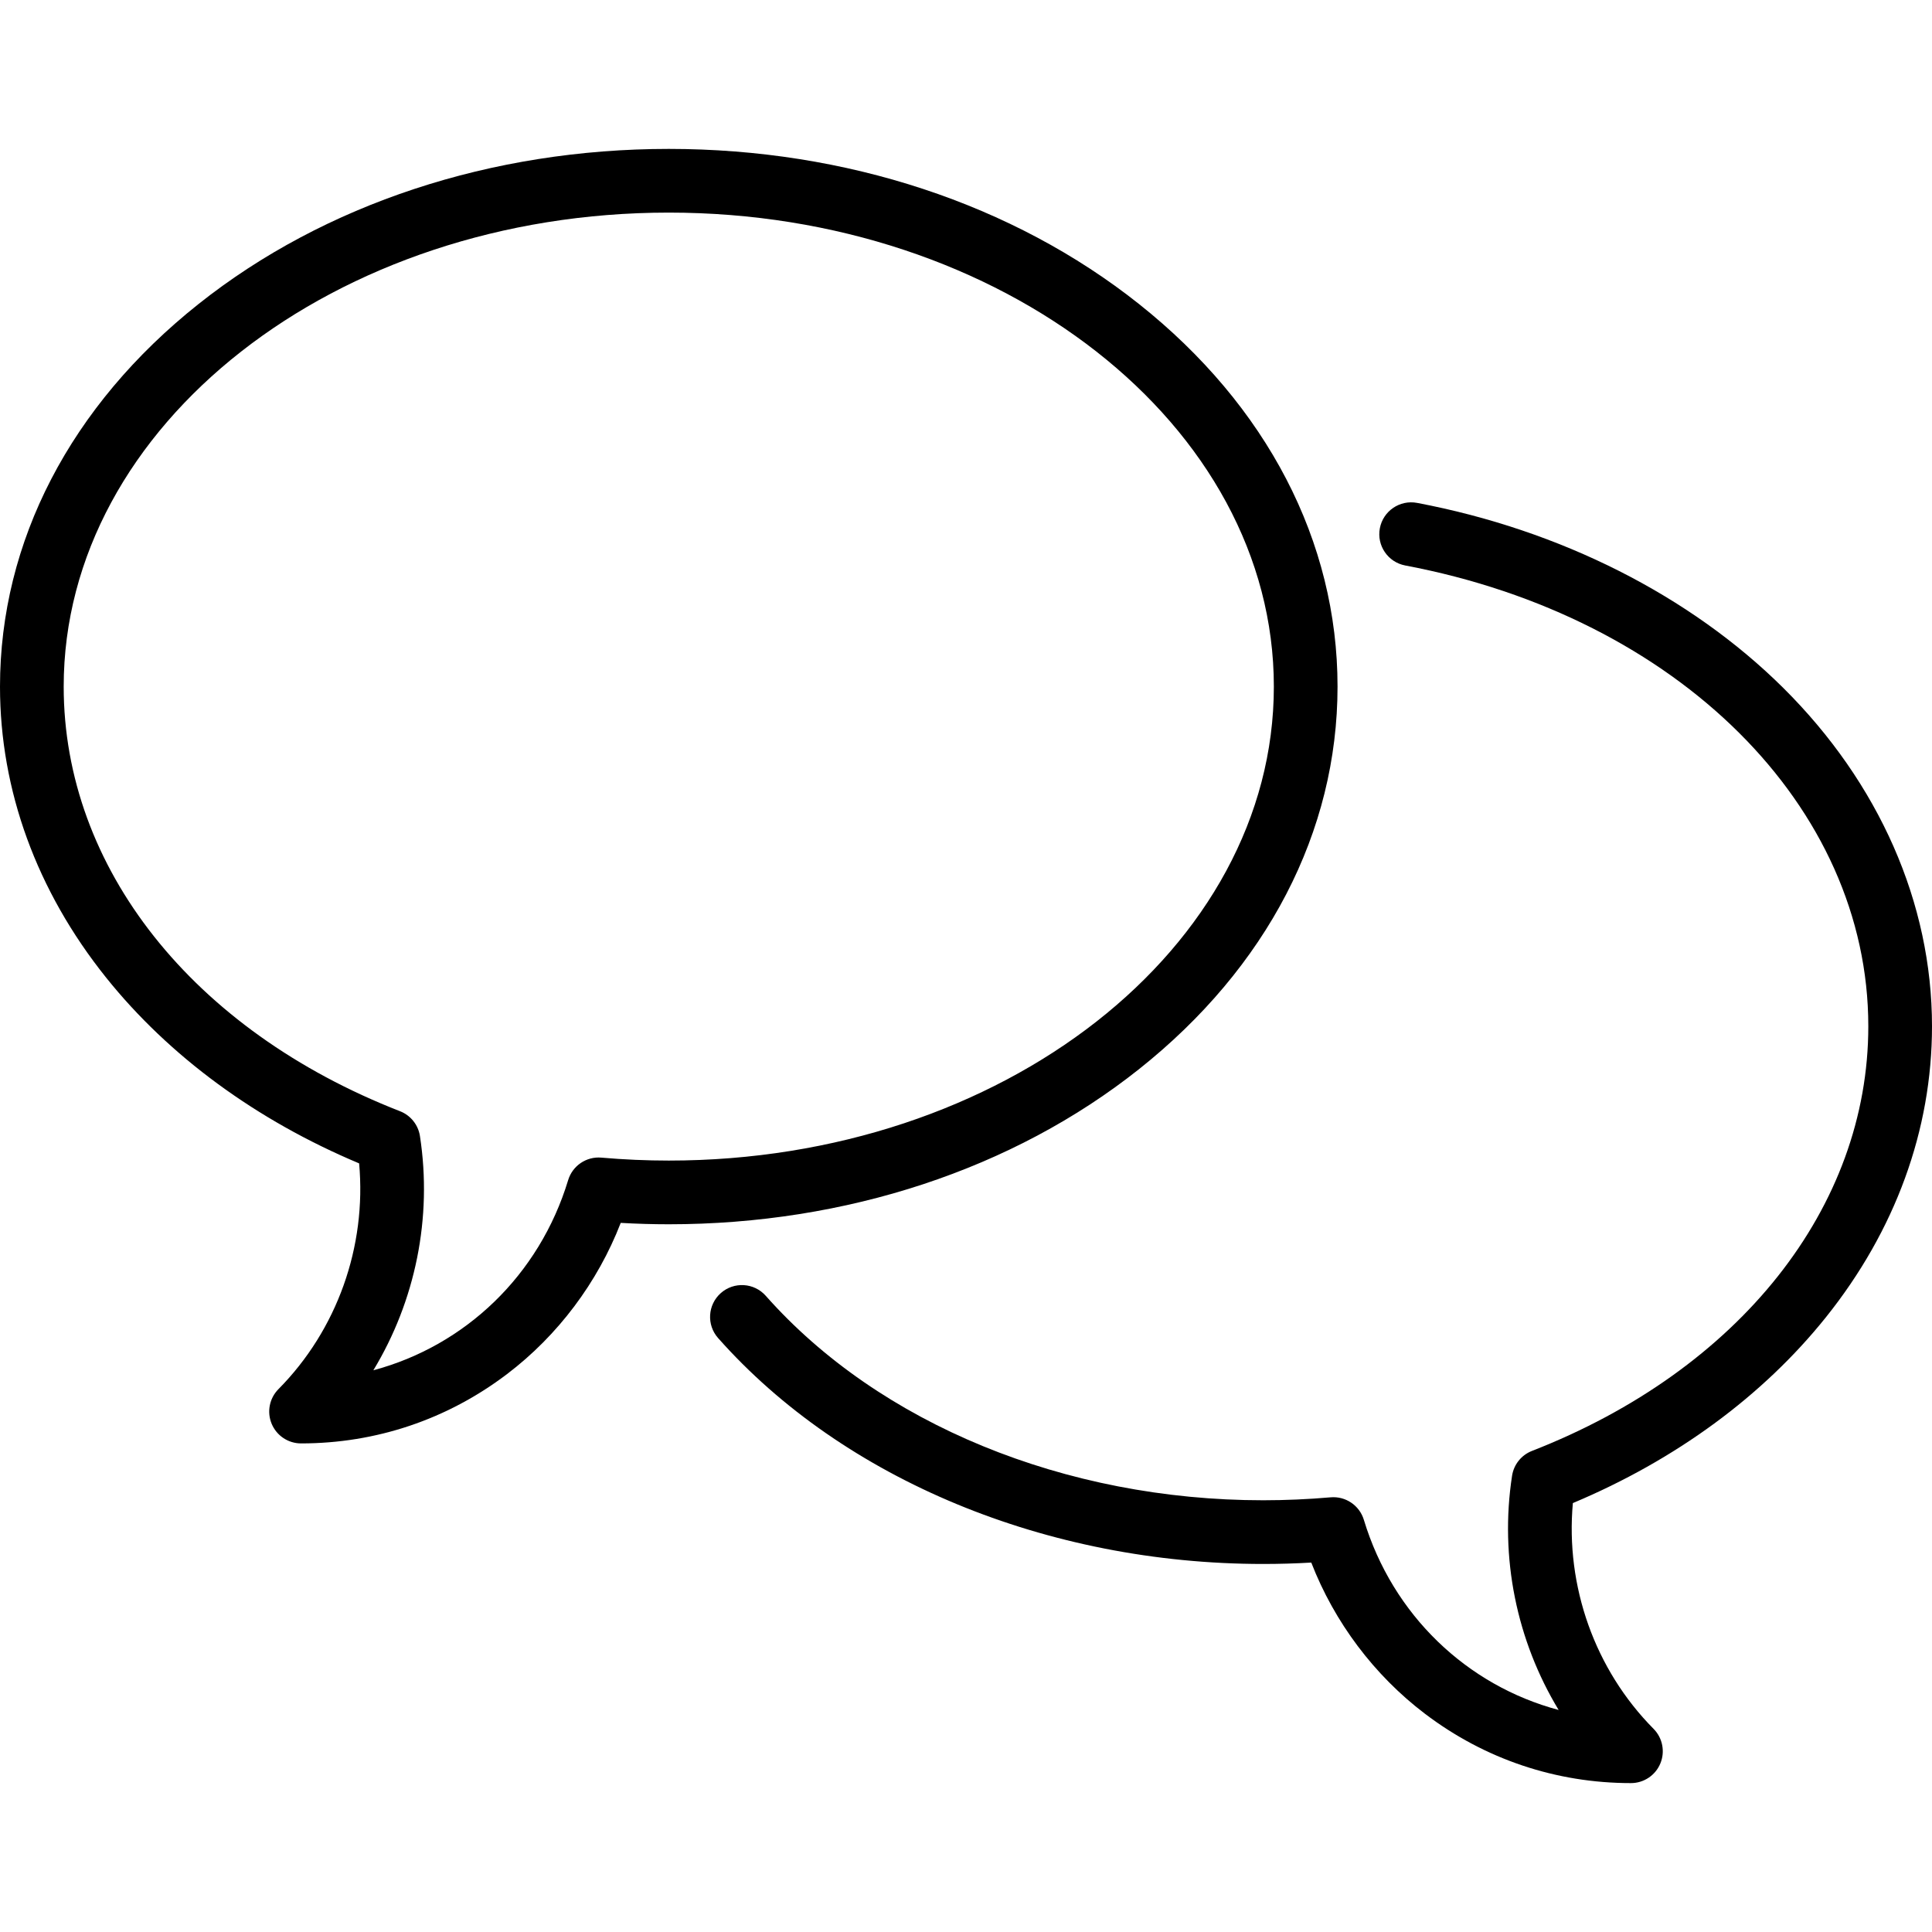
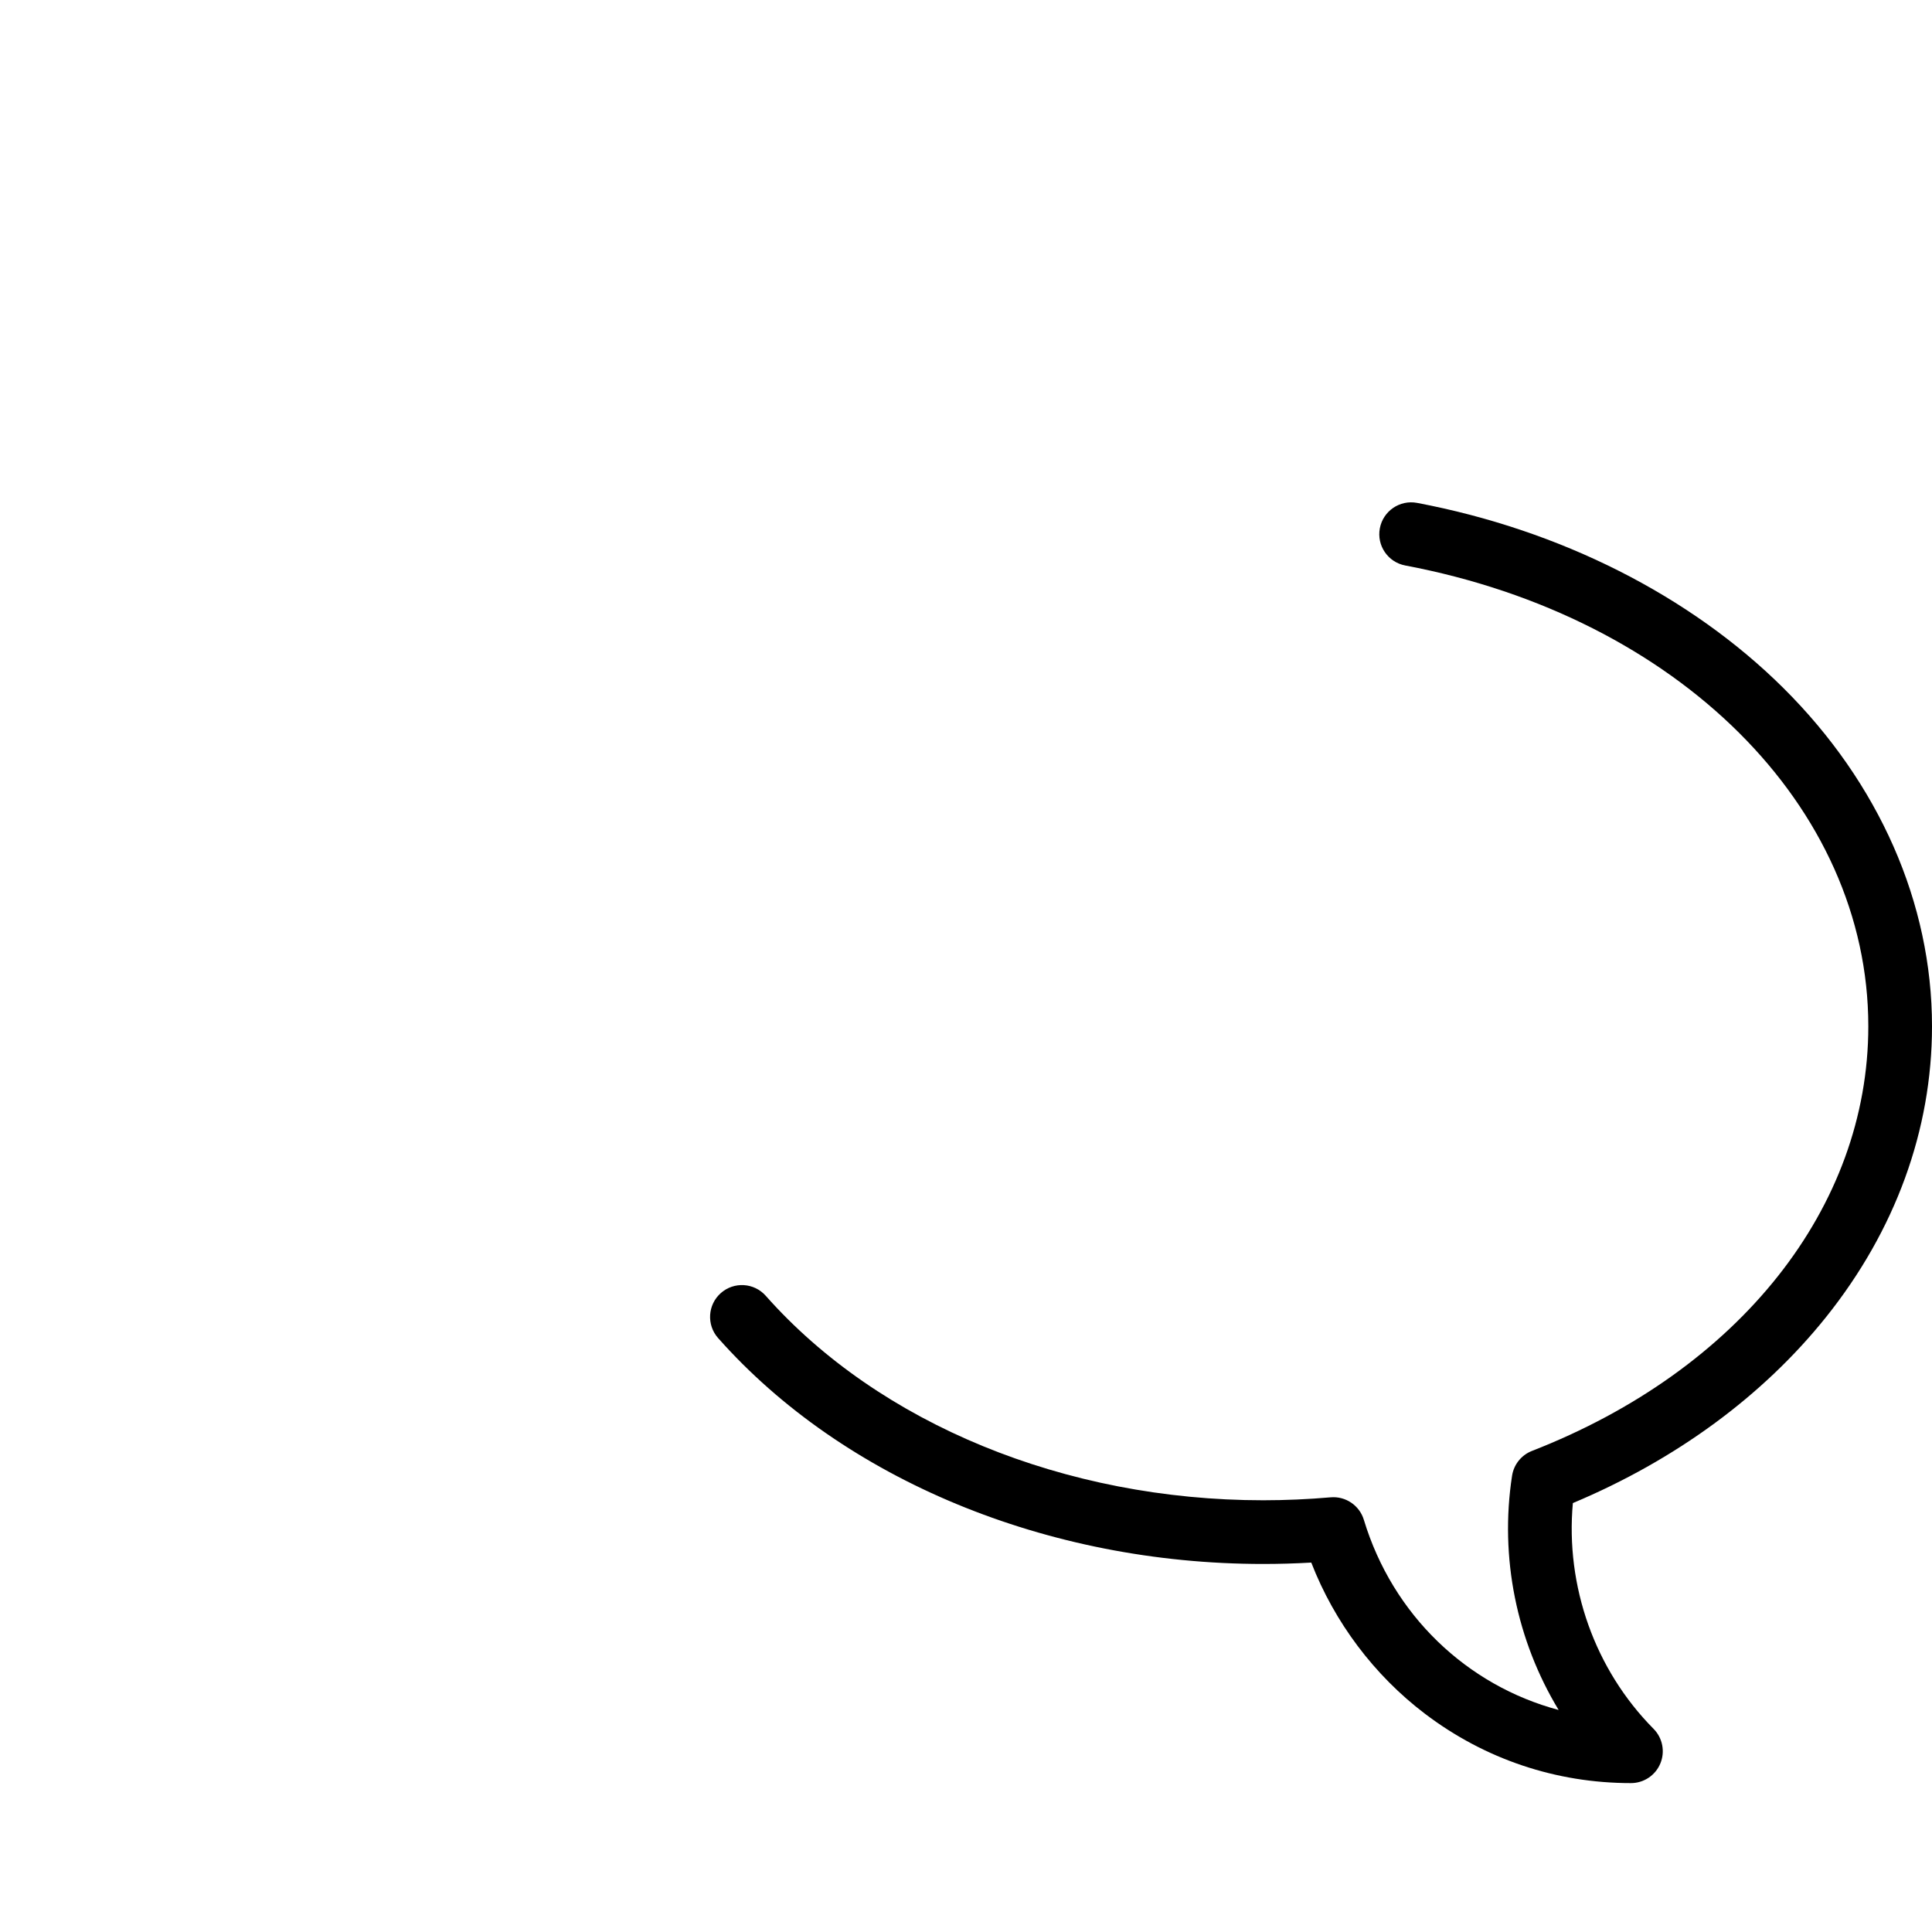
<svg xmlns="http://www.w3.org/2000/svg" fill="#000000" height="800px" width="800px" version="1.1" id="Capa_1" viewBox="0 0 455 455" xml:space="preserve">
  <g>
    <path d="M419.967,162.004c-21.894-21.728-52.521-37.201-86.24-43.57c-4.069-0.766-7.993,1.908-8.762,5.978   c-0.769,4.07,1.907,7.993,5.978,8.762C395.154,145.302,440,189.928,440,241.696c0,42.636-30.352,80.956-79.21,100.006   c-2.494,0.973-4.281,3.201-4.688,5.847c-2.964,19.25,1.082,38.841,10.969,55.161c-21.588-5.766-39.074-22.333-45.875-44.782   c-1.028-3.394-4.302-5.61-7.827-5.297c-5.297,0.46-10.636,0.694-15.869,0.694c-46.659,0-90.456-18-117.157-48.151   c-2.745-3.101-7.485-3.389-10.587-0.643c-3.101,2.746-3.389,7.486-0.643,10.587c29.504,33.316,77.5,53.207,128.387,53.207   c3.738,0,7.524-0.11,11.313-0.328c5.437,14.023,14.79,26.508,26.772,35.604c14.075,10.685,30.851,16.332,48.512,16.332   c3.027,0,5.757-1.82,6.922-4.614s0.536-6.014-1.594-8.165c-13.83-13.961-20.775-33.575-19.005-53.169   c24.22-10.168,44.756-25.233,59.594-43.76C446.36,289.816,455,266.12,455,241.696C455,212.727,442.559,184.425,419.967,162.004z" />
-     <path d="M315,161.696c0-34.155-16.61-66.156-46.771-90.109c-29.653-23.55-68.978-36.519-110.729-36.519   c-41.754,0-81.08,12.969-110.731,36.519C16.609,95.54,0,127.541,0,161.696c0,24.424,8.64,48.121,24.985,68.529   c14.838,18.526,35.375,33.592,59.594,43.76c1.77,19.594-5.175,39.208-19.005,53.169c-2.13,2.15-2.759,5.371-1.594,8.165   s3.896,4.614,6.922,4.614c17.662,0,34.437-5.647,48.512-16.332c11.982-9.095,21.335-21.581,26.772-35.604   c3.789,0.218,7.575,0.328,11.313,0.328c41.752,0,81.077-12.969,110.729-36.519C298.39,227.852,315,195.851,315,161.696z    M141.631,272.63c-3.536-0.309-6.799,1.902-7.827,5.297c-6.801,22.448-24.286,39.015-45.875,44.781   c9.887-16.319,13.933-35.911,10.969-55.161c-0.407-2.646-2.194-4.874-4.688-5.847C45.352,242.652,15,204.332,15,161.696   c0-61.552,63.925-111.628,142.5-111.628c78.575,0,142.5,50.076,142.5,111.628c0,61.552-63.925,111.628-142.5,111.628   C152.267,273.324,146.928,273.091,141.631,272.63z" />
  </g>
</svg>